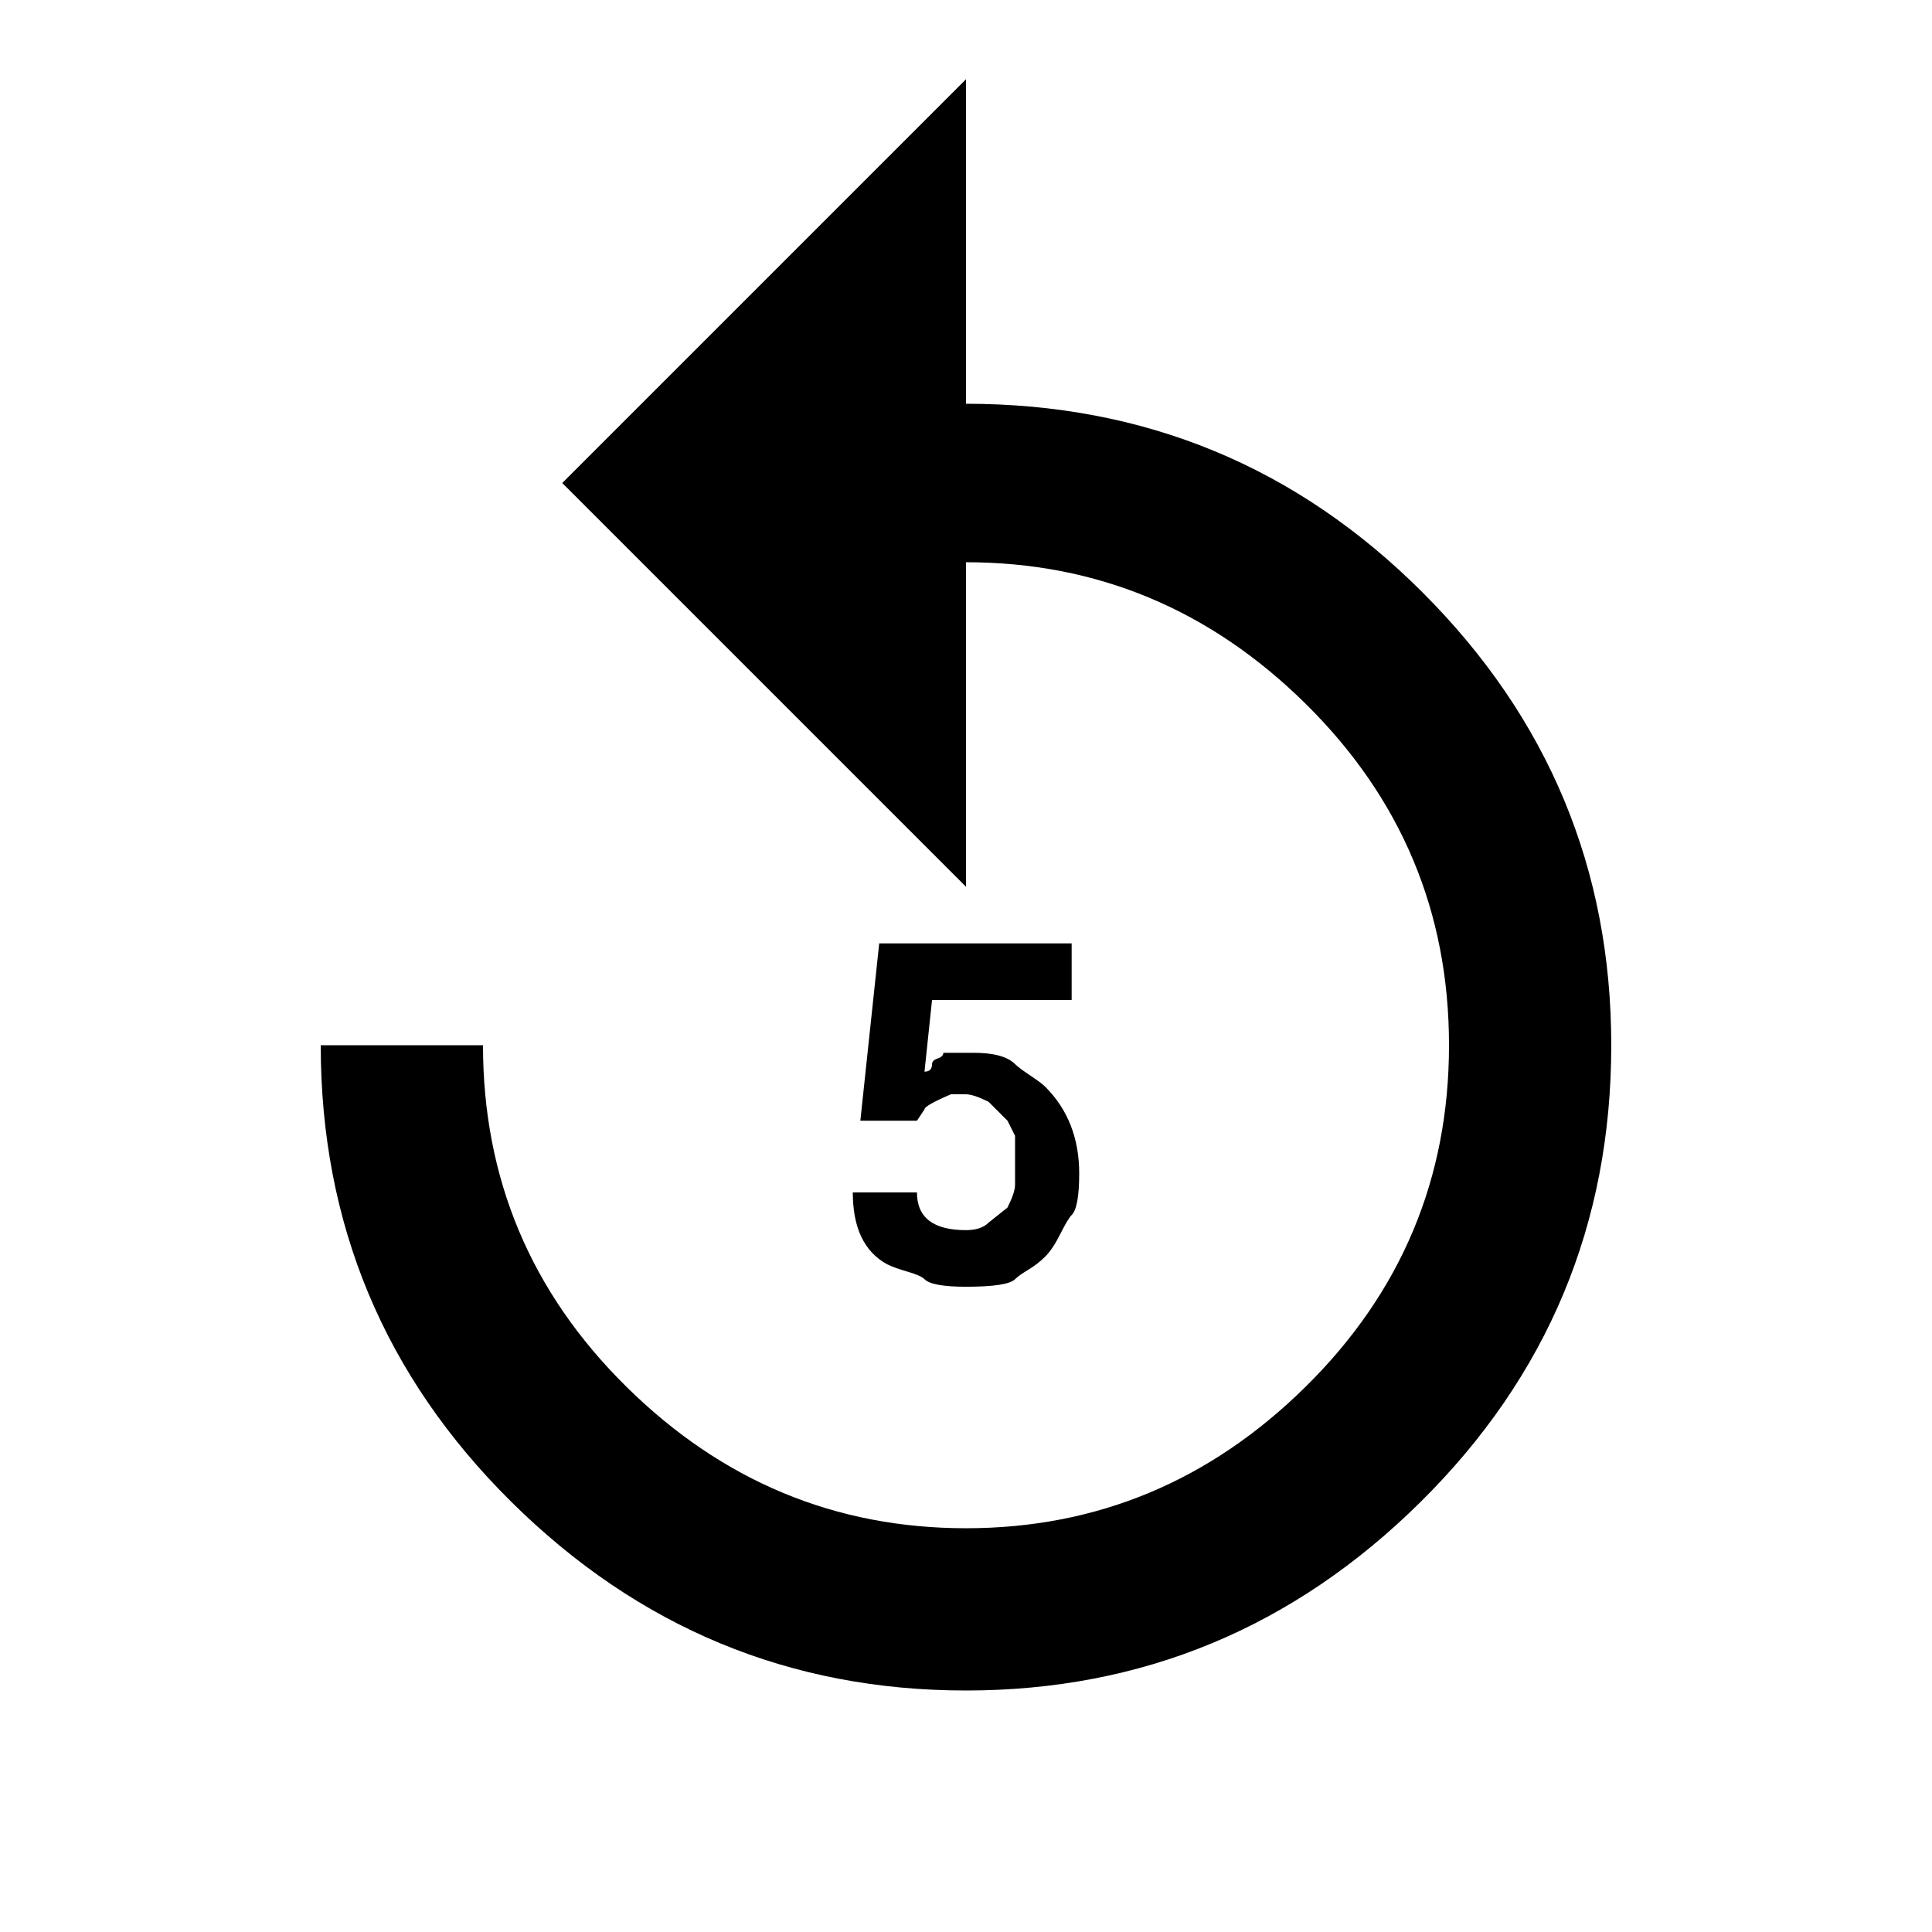
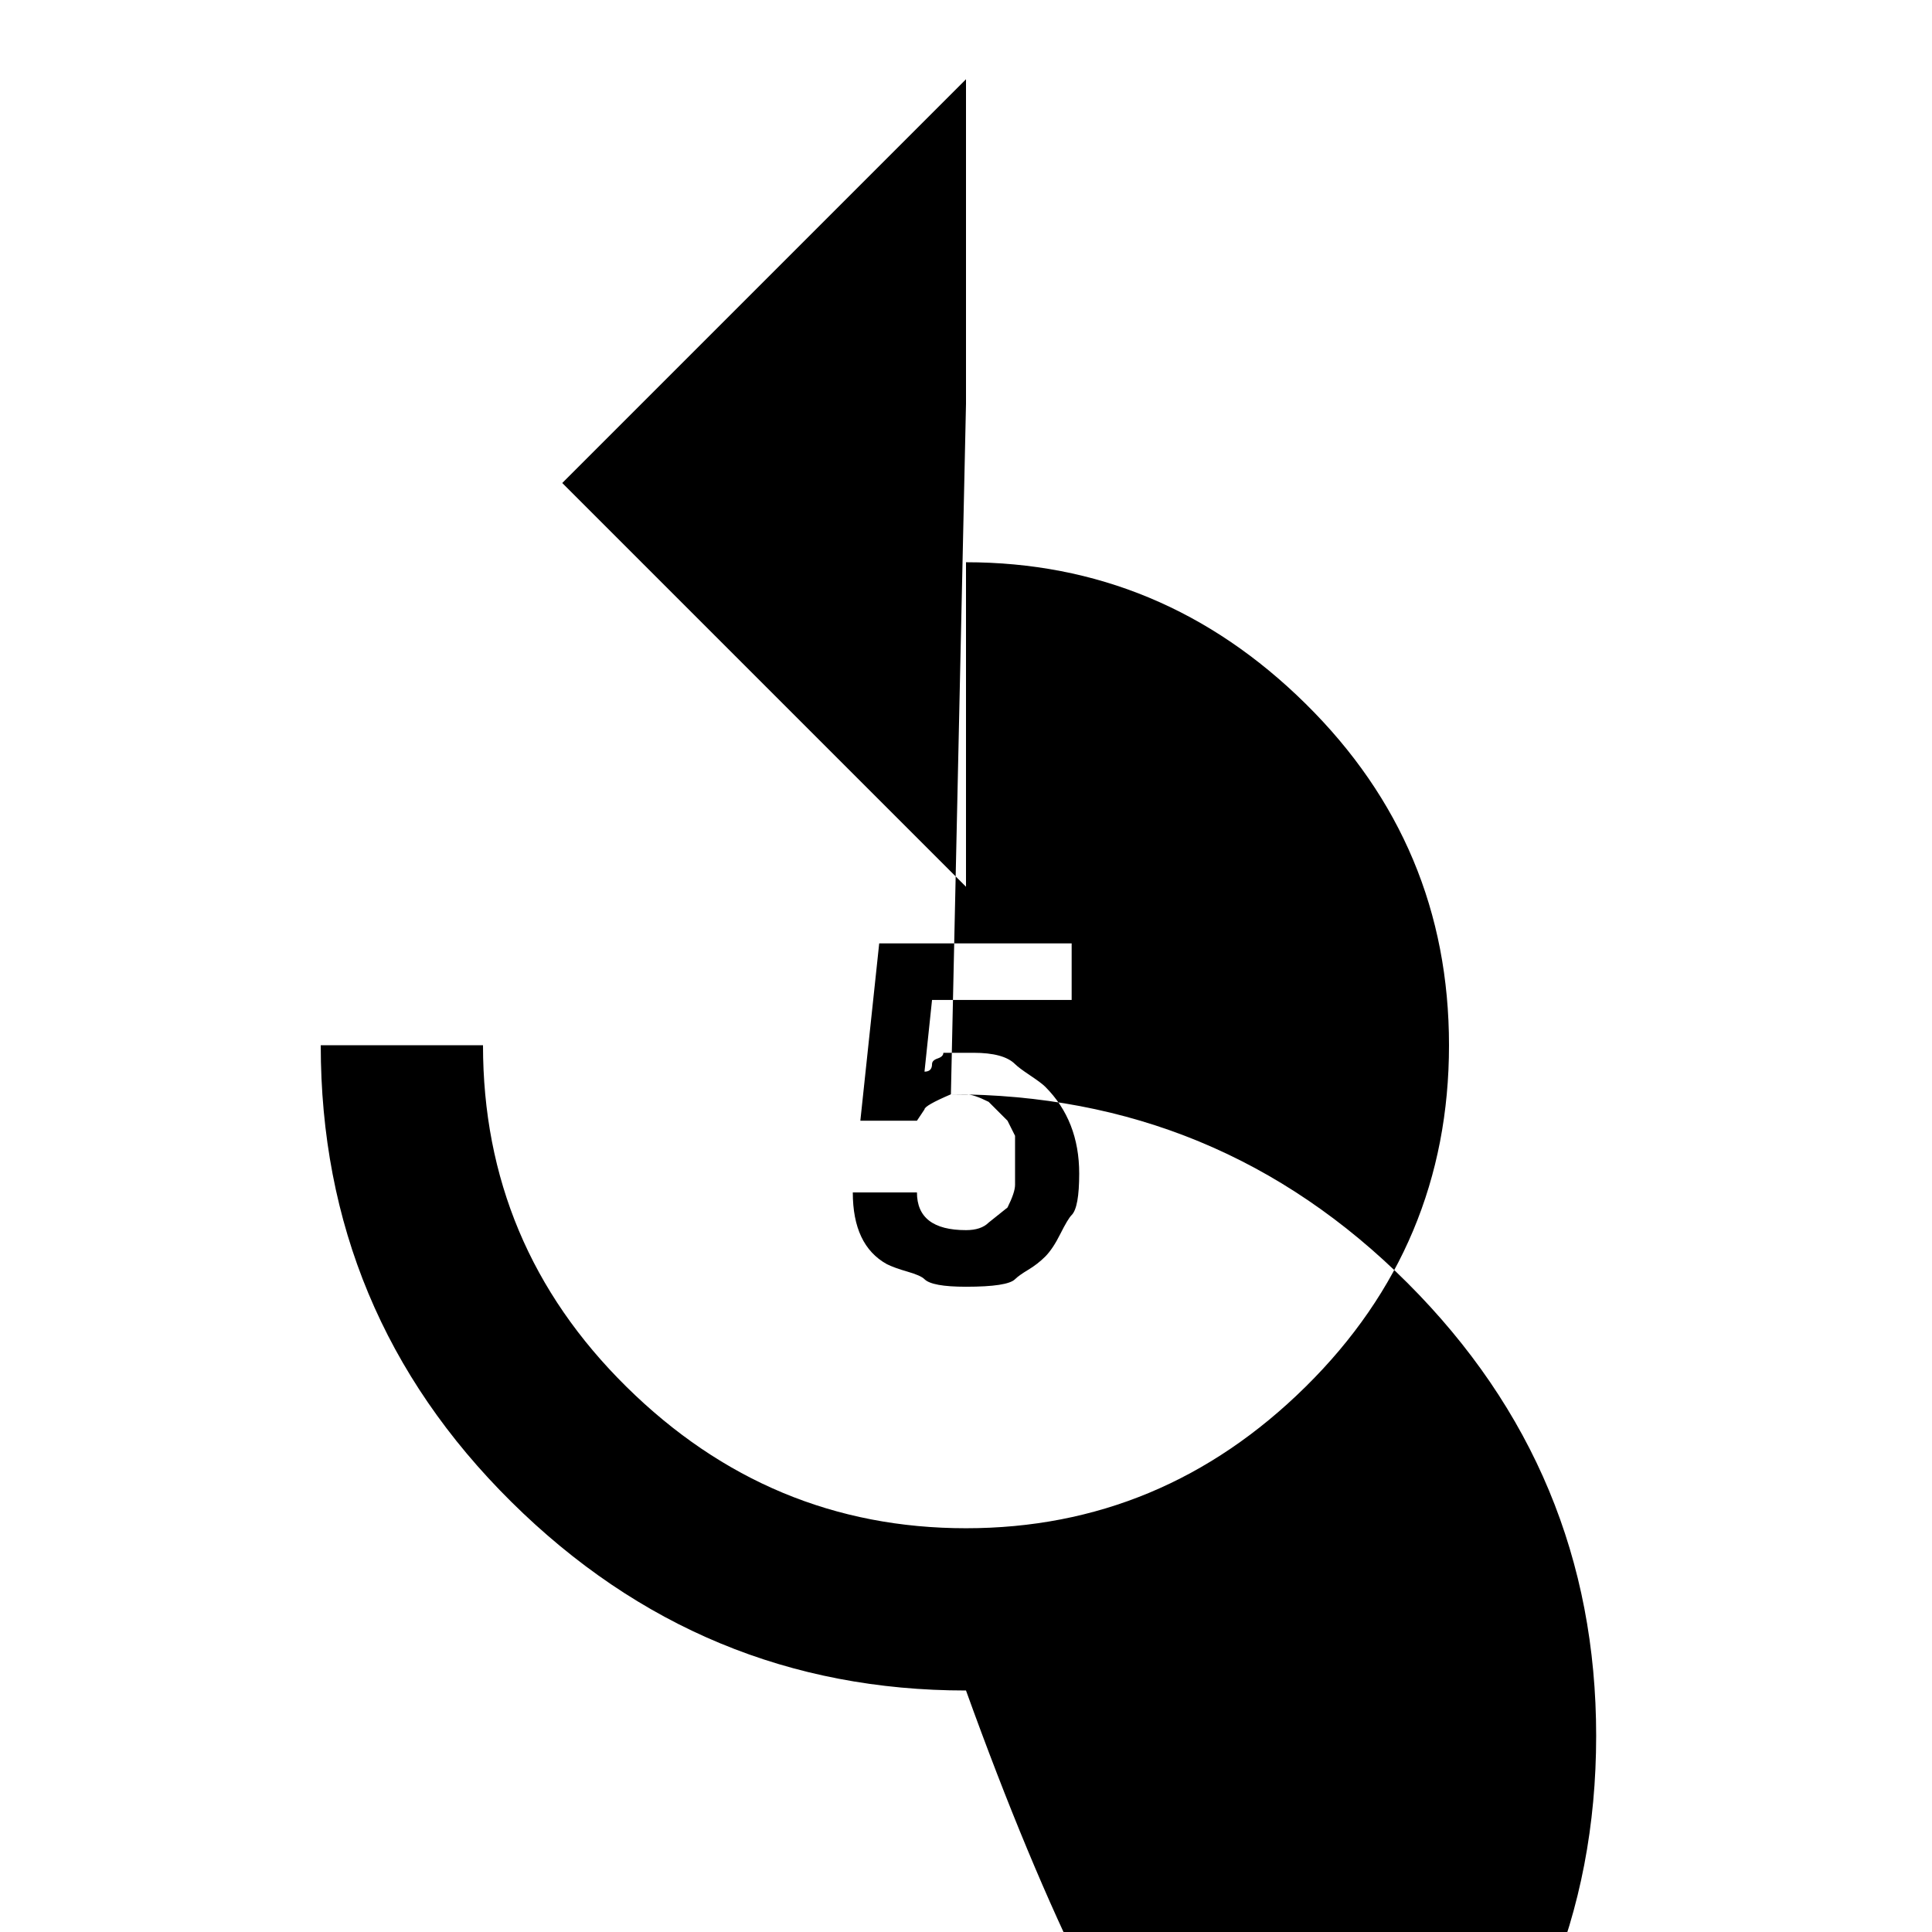
<svg xmlns="http://www.w3.org/2000/svg" version="1.1" id="replay_5" viewBox="0 0 512 512">
-   <path d="M252 290q-7 3-7 4l-2 3h-15l5-47h51v15h-37l-2 19q2 0 2-2 0-1 1.5-1.5t1.5-1.5h8q8 0 11 3 1 1 4 3t4 3q9 9 9 23 0 9-2 11-1 1-3 5t-4 6q-2 2-4.5 3.5T269 339q-2 2-13 2-9 0-11-2-1-1-4.5-2t-5.5-2q-9-5-9-19h17q0 10 13 10 4 0 6-2l5-4q2-4 2-6v-13l-2-4-5-5q-4-2-6-2h-4zm4-183q71 0 121 50t50 120q0 71-50.5 121T256 448q-70 0-120.5-50T85 277h43q0 53 38 90.5t90 37.5q52 0 90-37.5t38-90.5q0-53-38-90.5T256 149v86L149 128 256 21v86z" />
+   <path d="M252 290q-7 3-7 4l-2 3h-15l5-47h51v15h-37l-2 19q2 0 2-2 0-1 1.5-1.5t1.5-1.5h8q8 0 11 3 1 1 4 3t4 3q9 9 9 23 0 9-2 11-1 1-3 5t-4 6q-2 2-4.5 3.5T269 339q-2 2-13 2-9 0-11-2-1-1-4.5-2t-5.5-2q-9-5-9-19h17q0 10 13 10 4 0 6-2l5-4q2-4 2-6v-13l-2-4-5-5q-4-2-6-2h-4zq71 0 121 50t50 120q0 71-50.5 121T256 448q-70 0-120.5-50T85 277h43q0 53 38 90.5t90 37.5q52 0 90-37.5t38-90.5q0-53-38-90.5T256 149v86L149 128 256 21v86z" />
</svg>